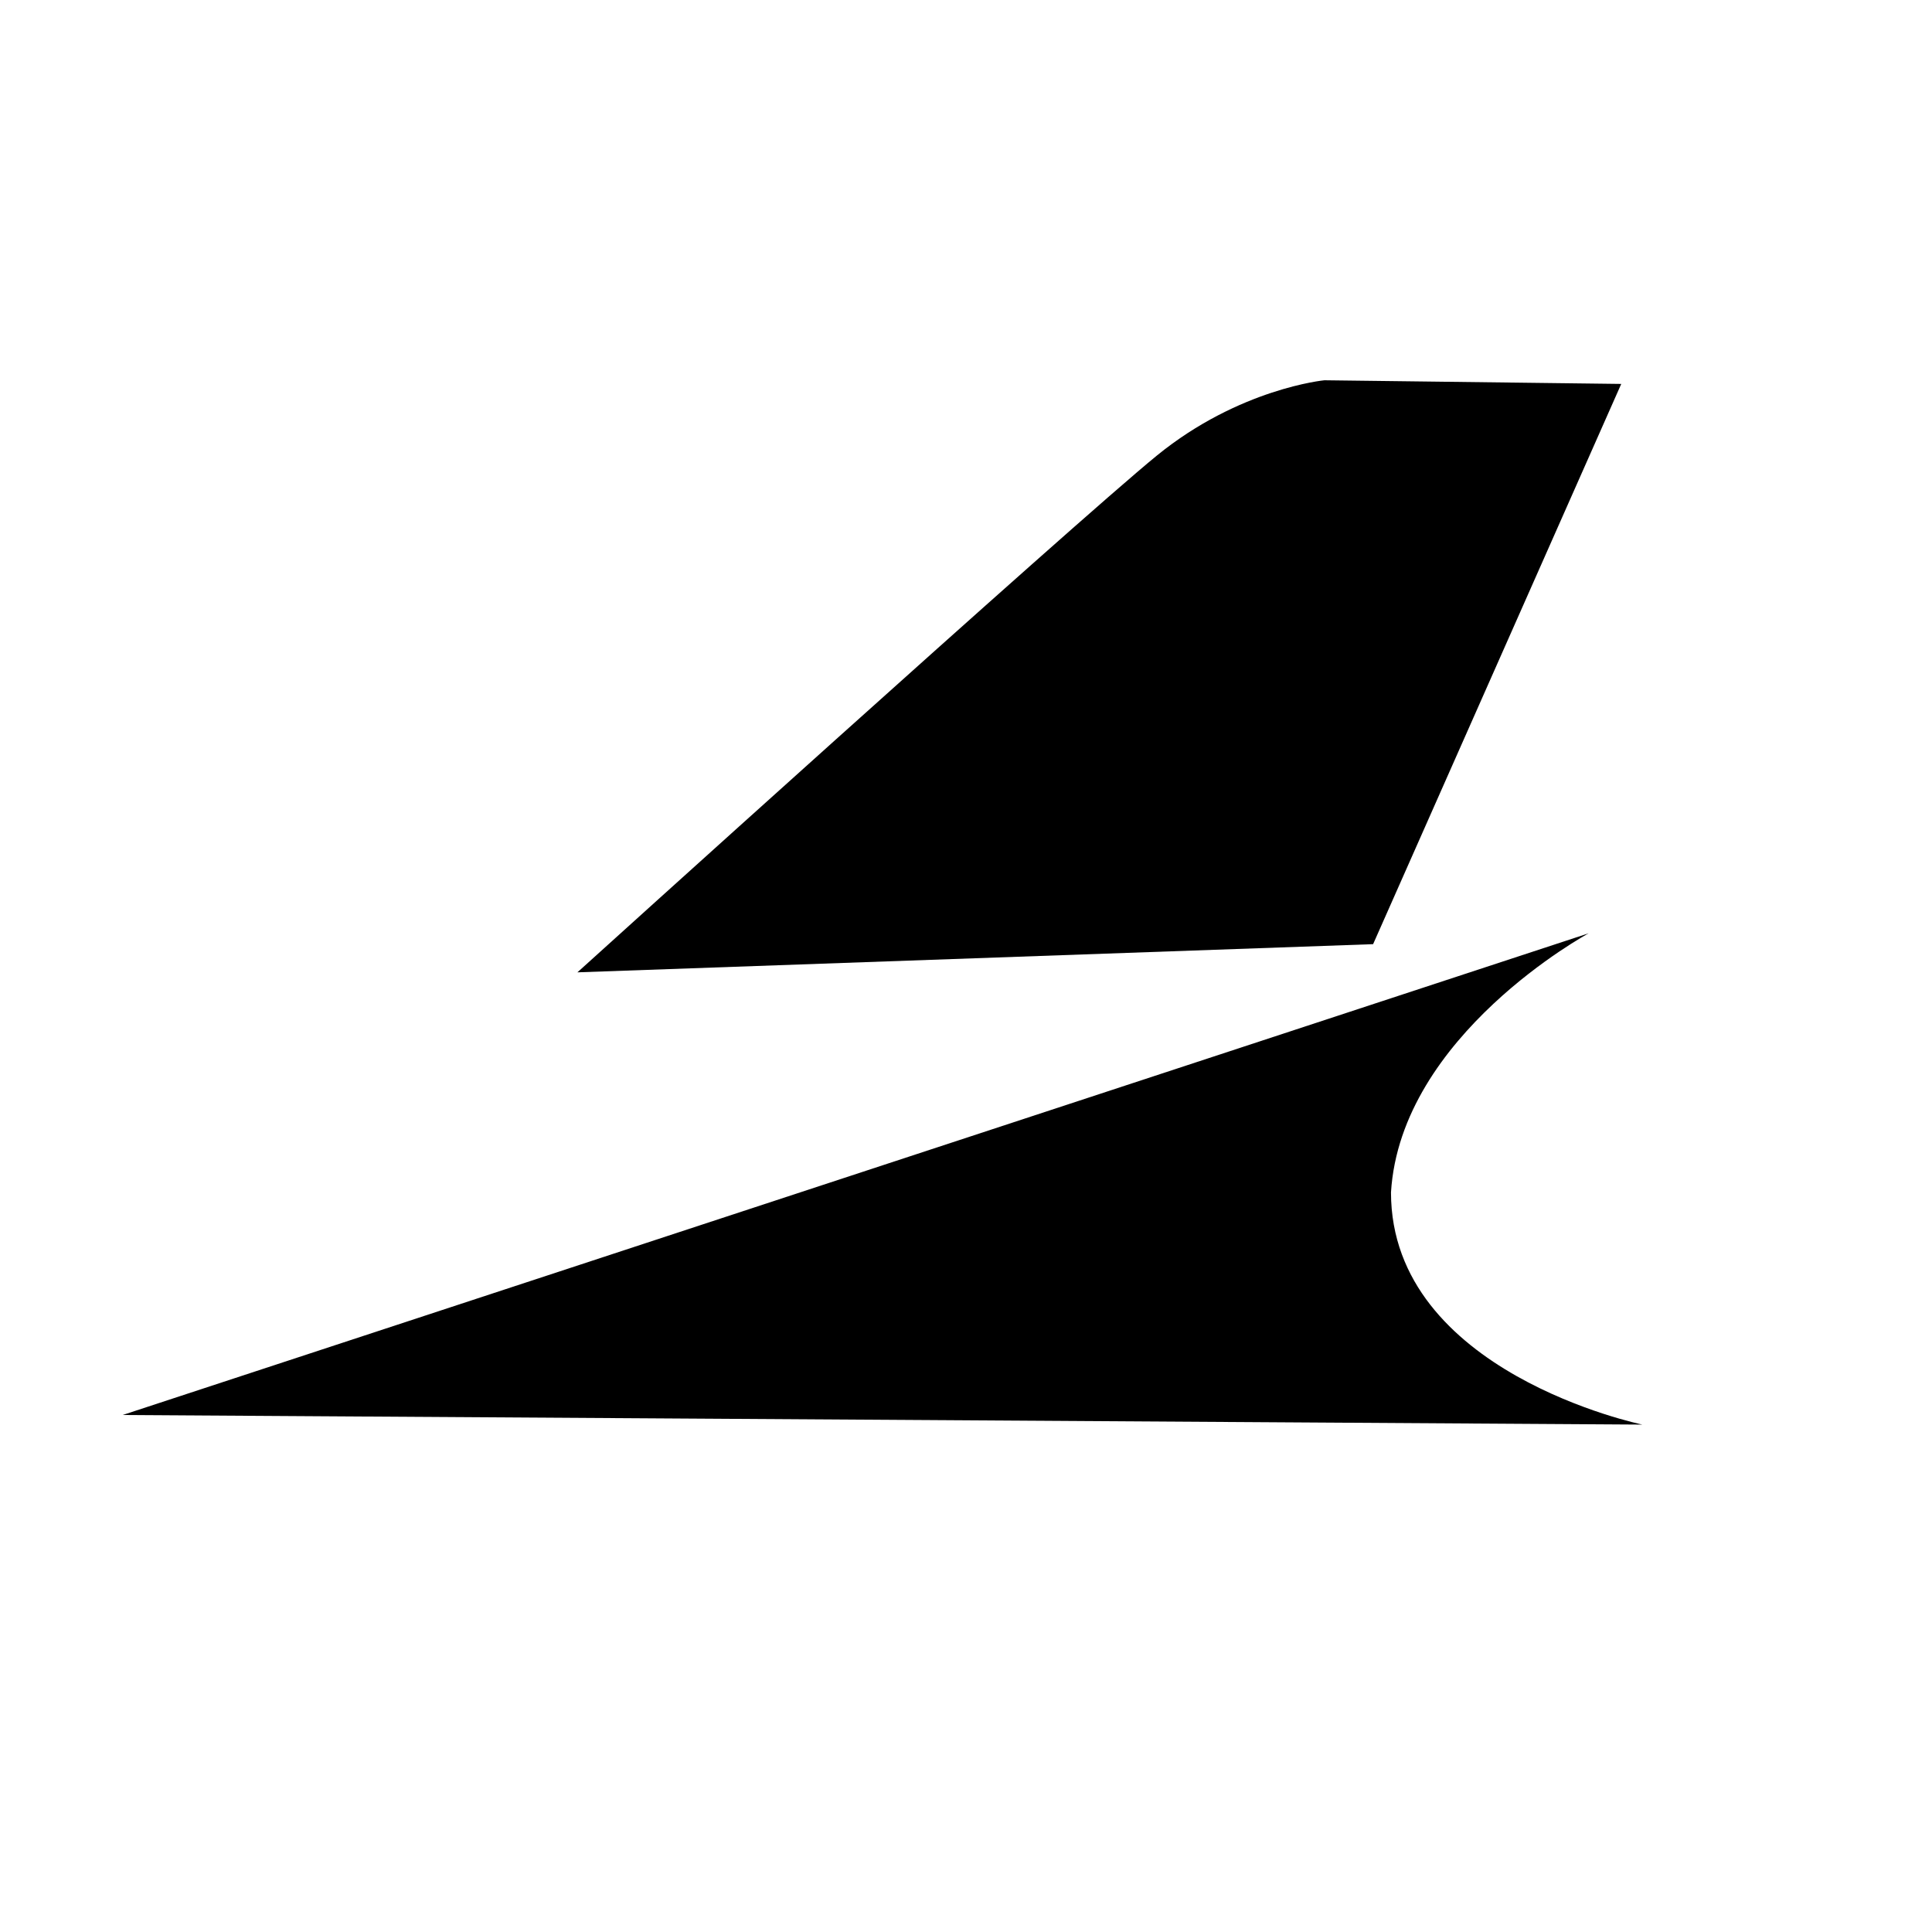
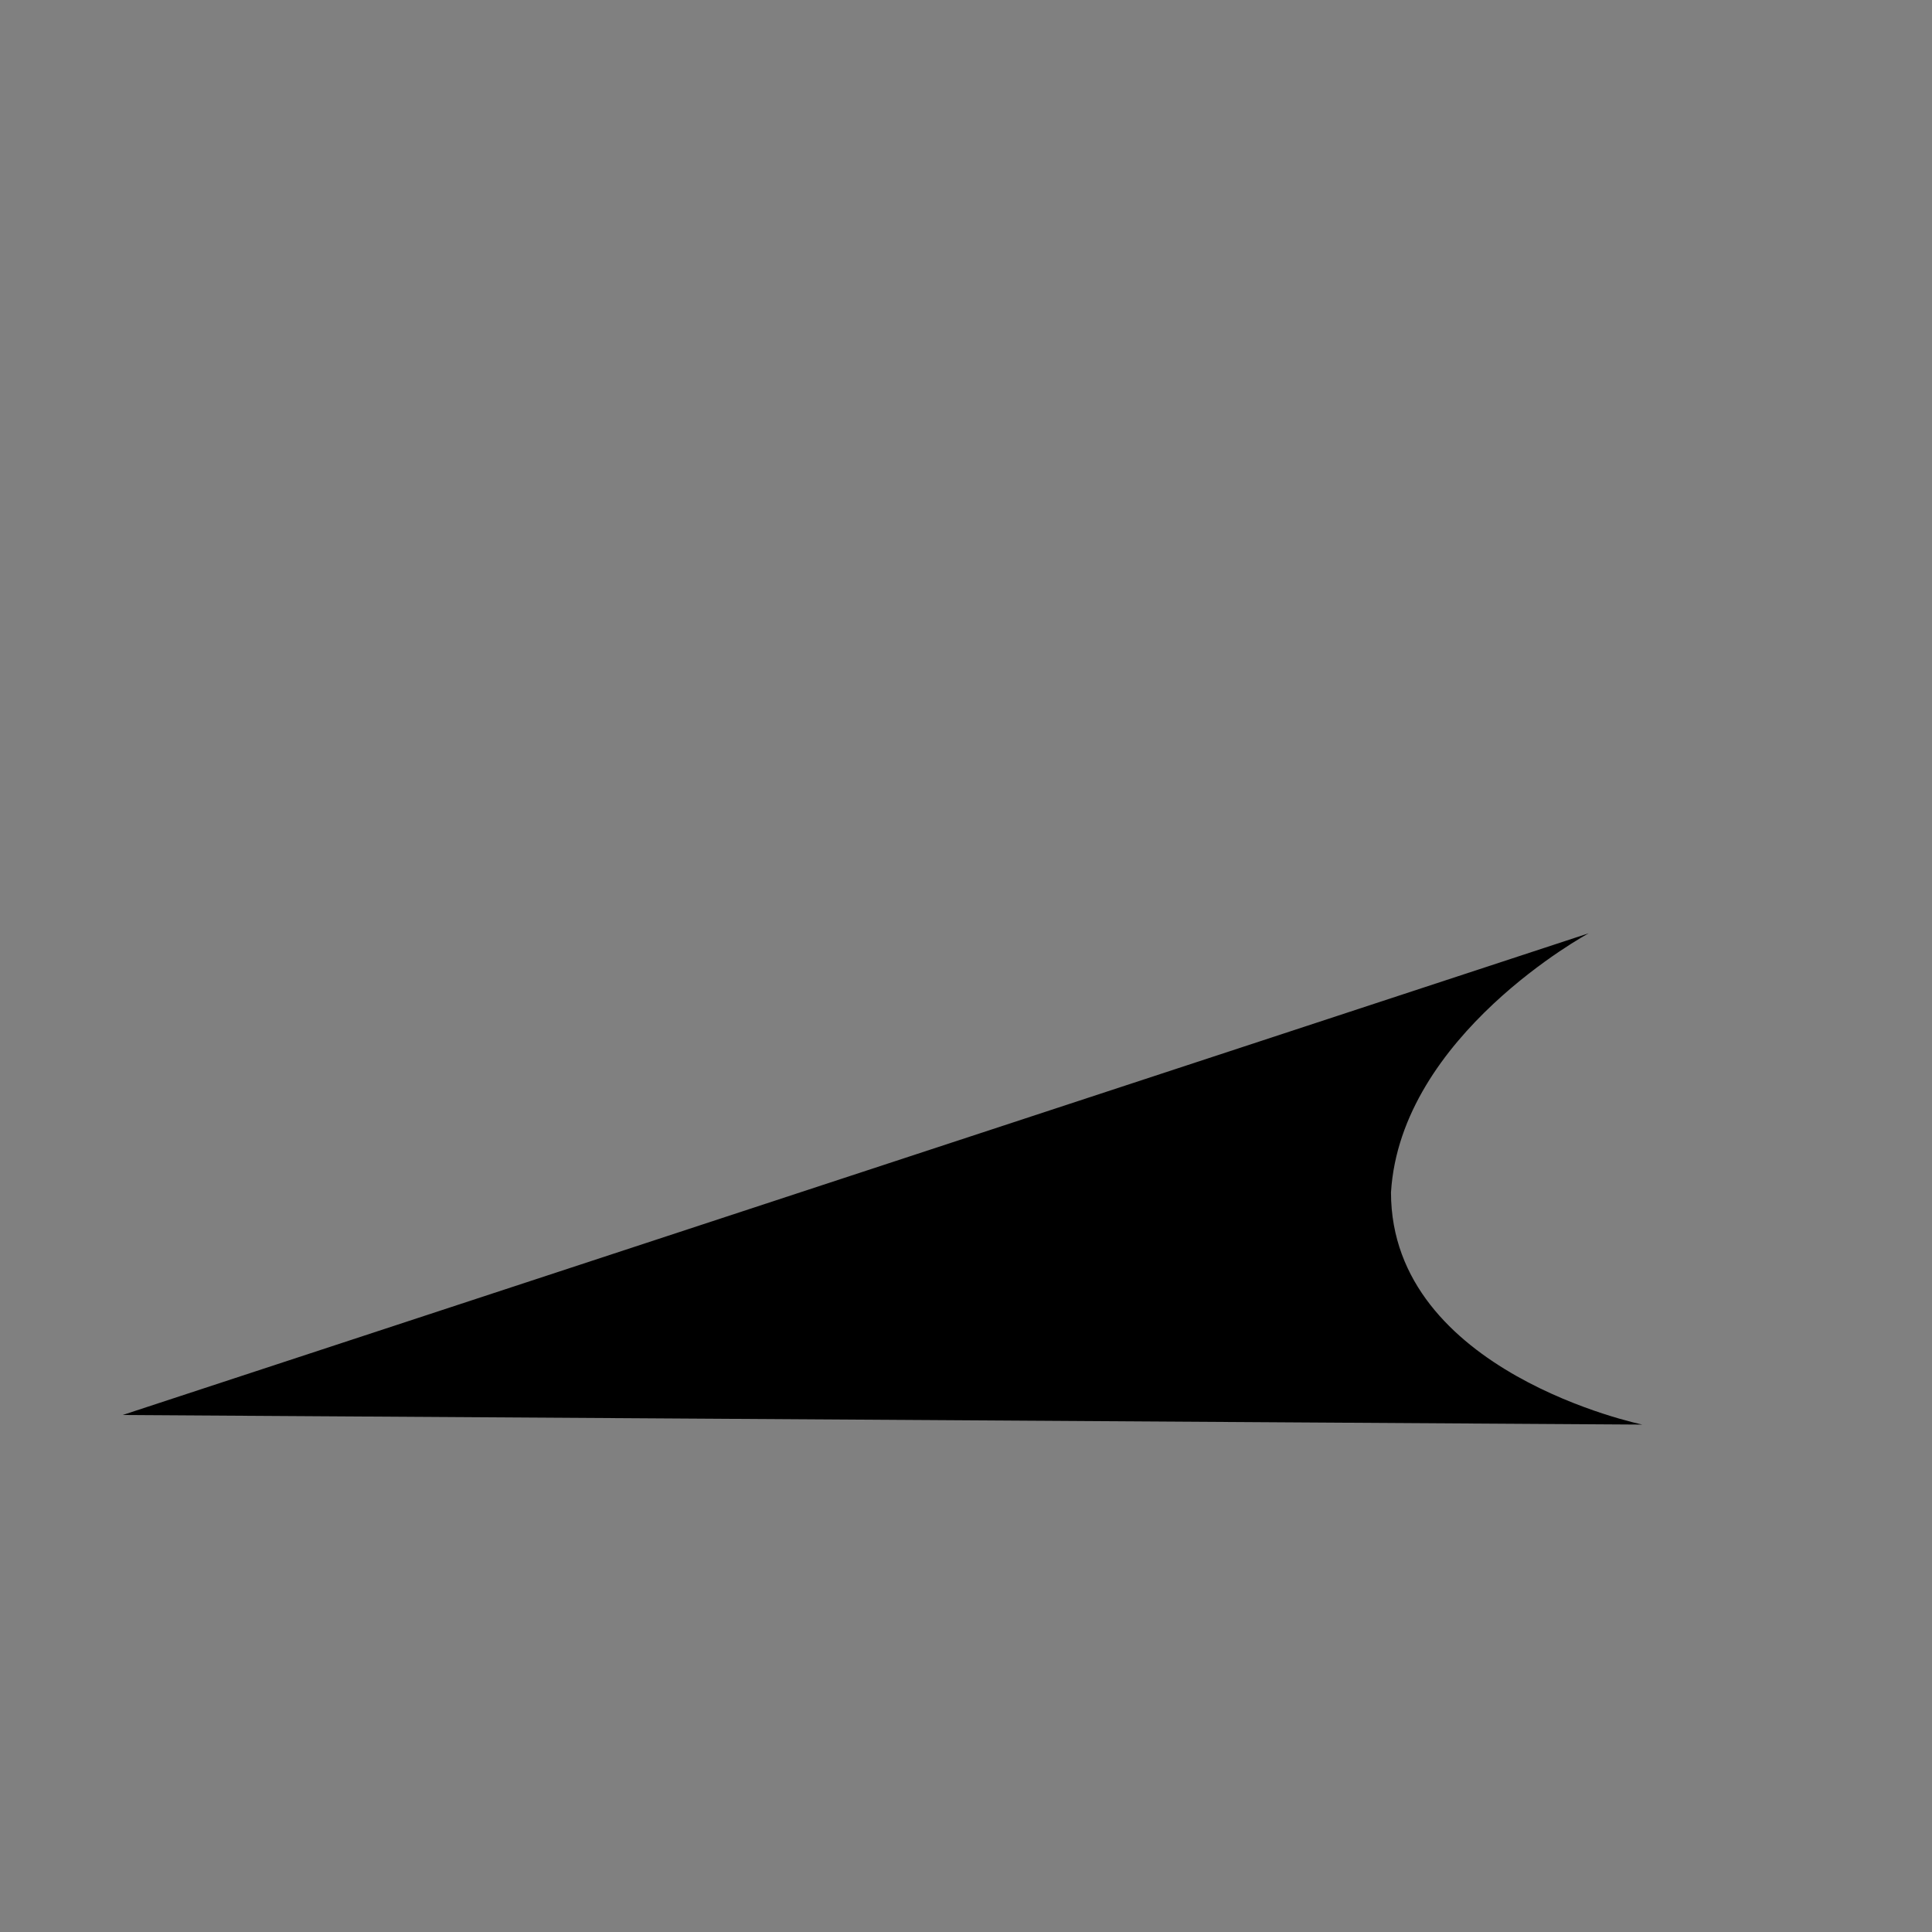
<svg xmlns="http://www.w3.org/2000/svg" version="1.1" width="315" height="315">
  <rect width="100%" height="100%" fill="#808080" stroke="none" />
  <svg width="315" height="315" viewBox="0 0 315 315" fill="none">
-     <rect width="315" height="315" fill="white" />
-     <path d="M94.143 158.533L223.876 153.939L264.333 62.597L215.94 62C215.94 62 202.068 63.321 188.62 74.276C175.173 85.232 94.132 158.544 94.132 158.544L94.143 158.533Z" fill="black" />
    <path d="M259.016 152.171L19.992 230.708L267.778 232.27C267.778 232.27 226.792 223.818 226.792 194.408C228.354 168.753 259.016 152.171 259.016 152.171Z" fill="black" />
  </svg>
  <style>@media (prefers-color-scheme: light) { :root { filter: none; } }
@media (prefers-color-scheme: dark) { :root { filter: none; } }
</style>
</svg>